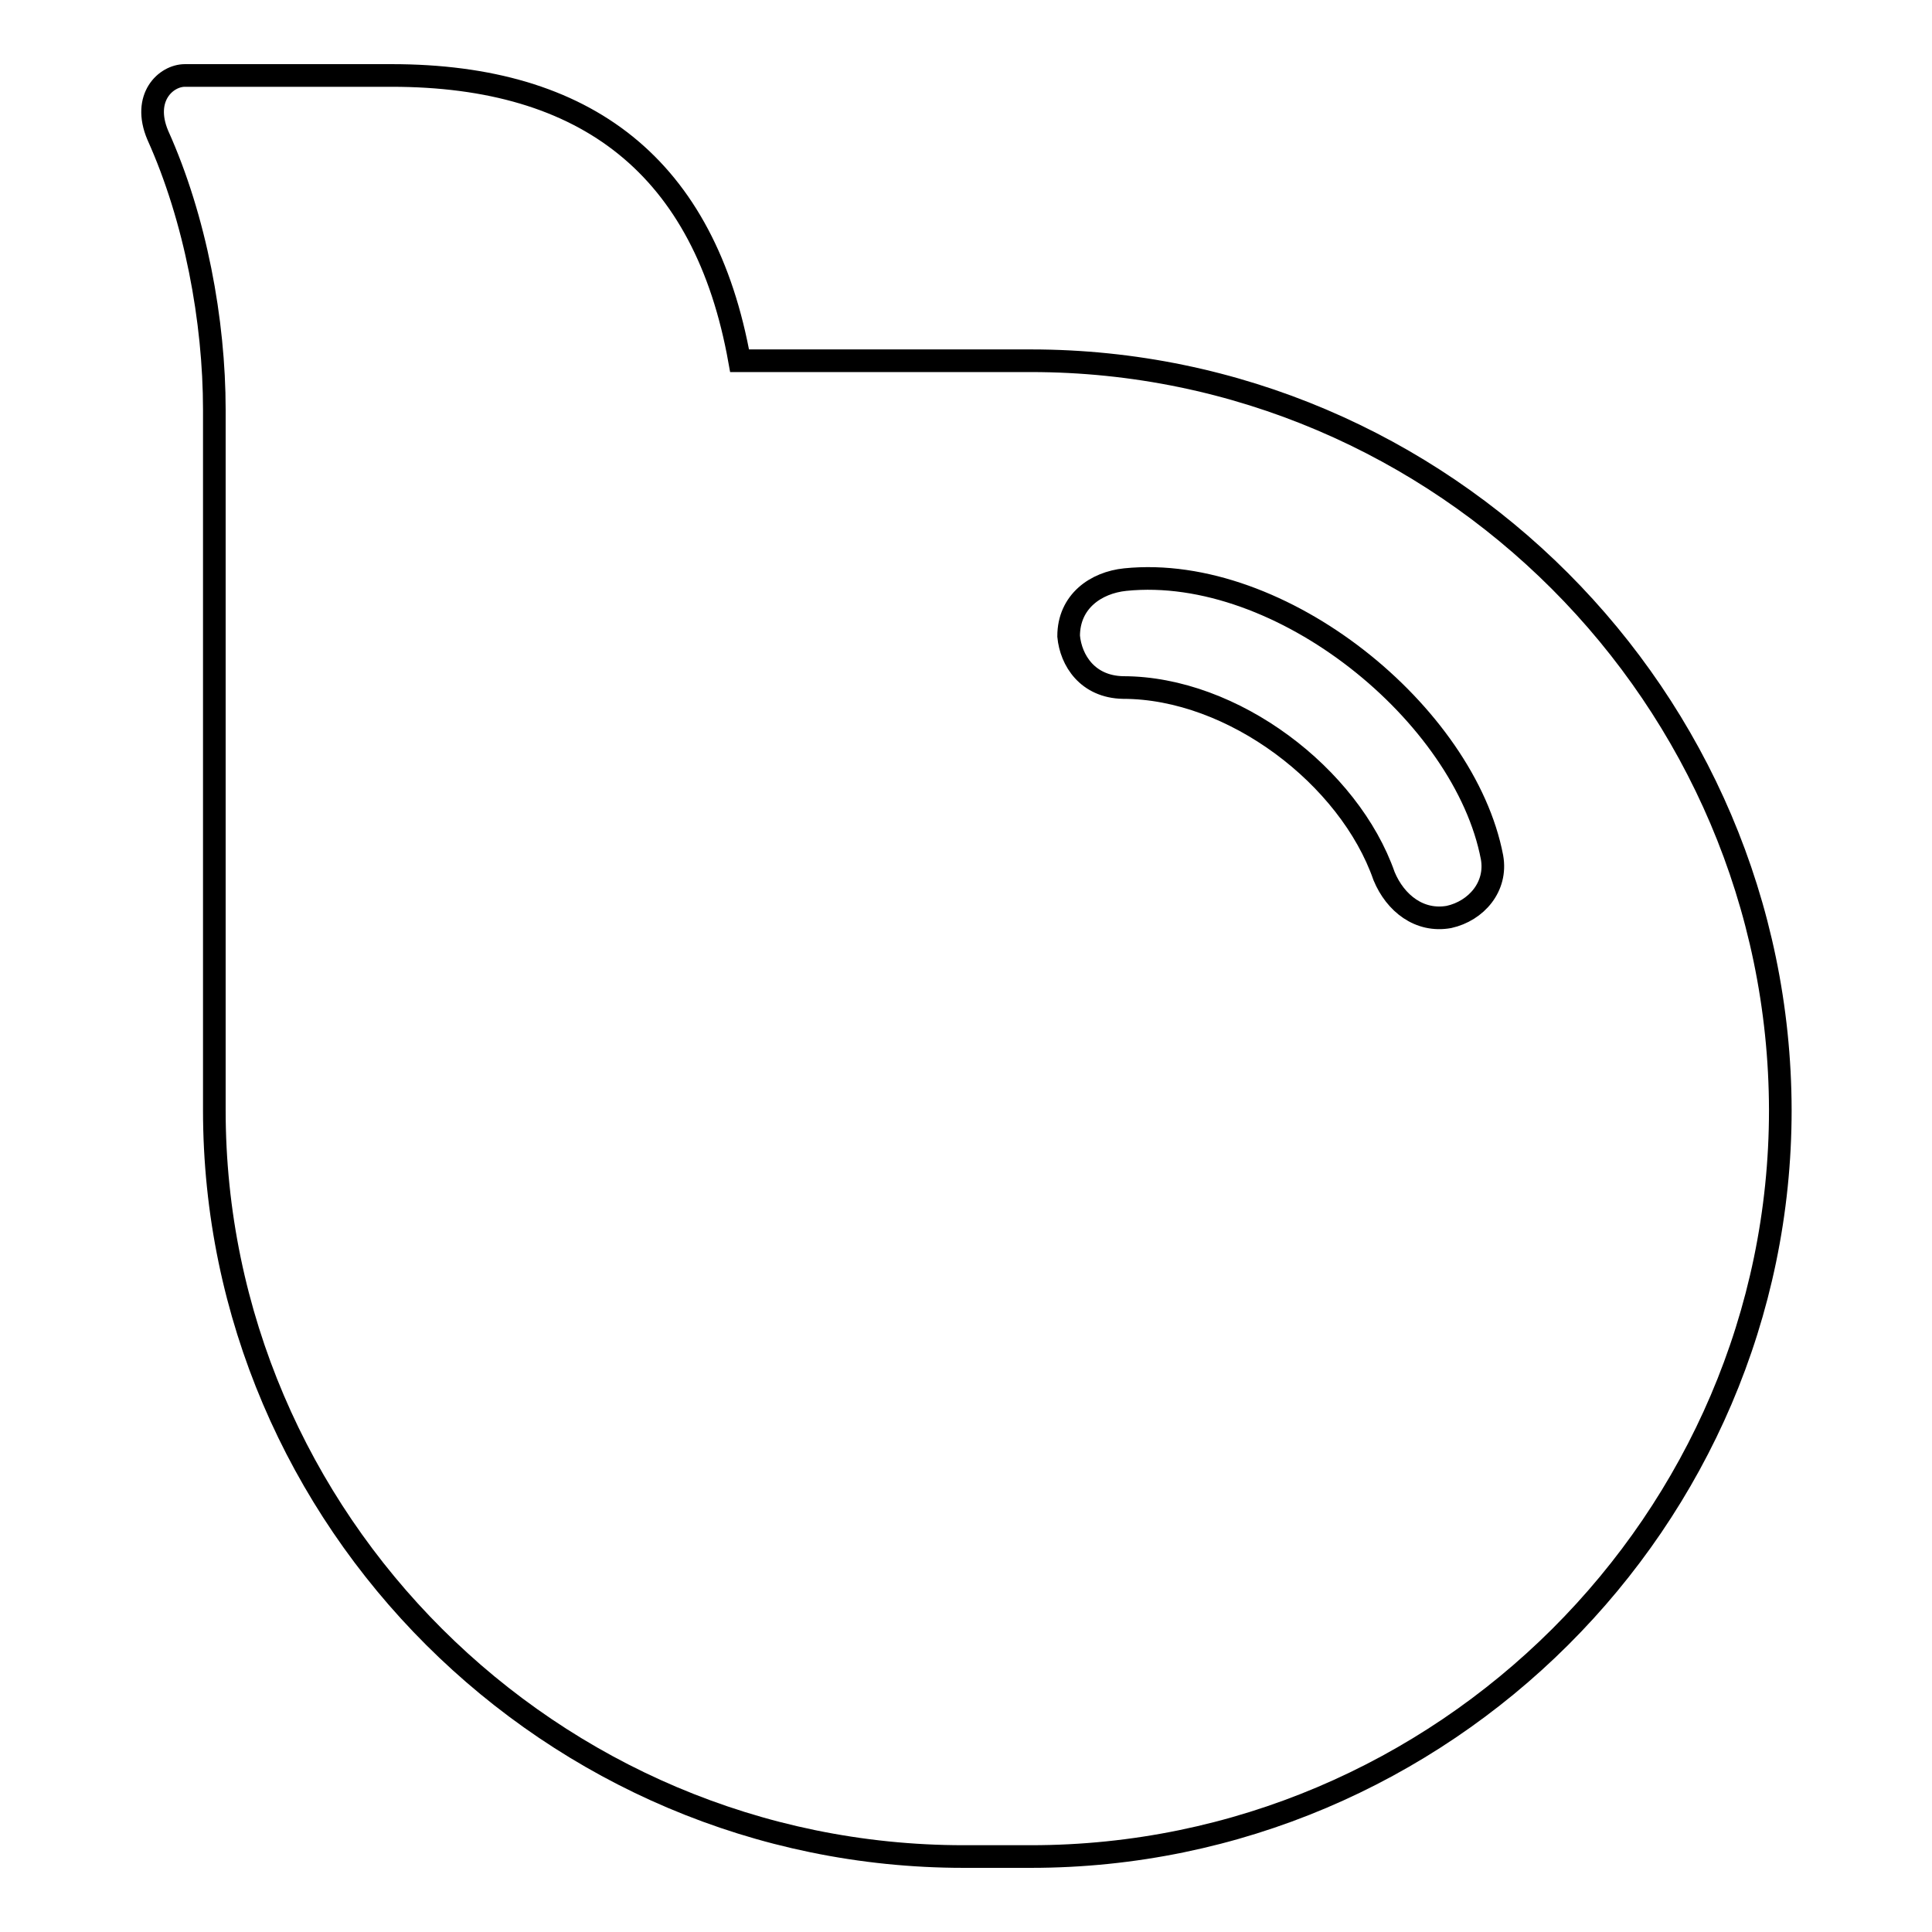
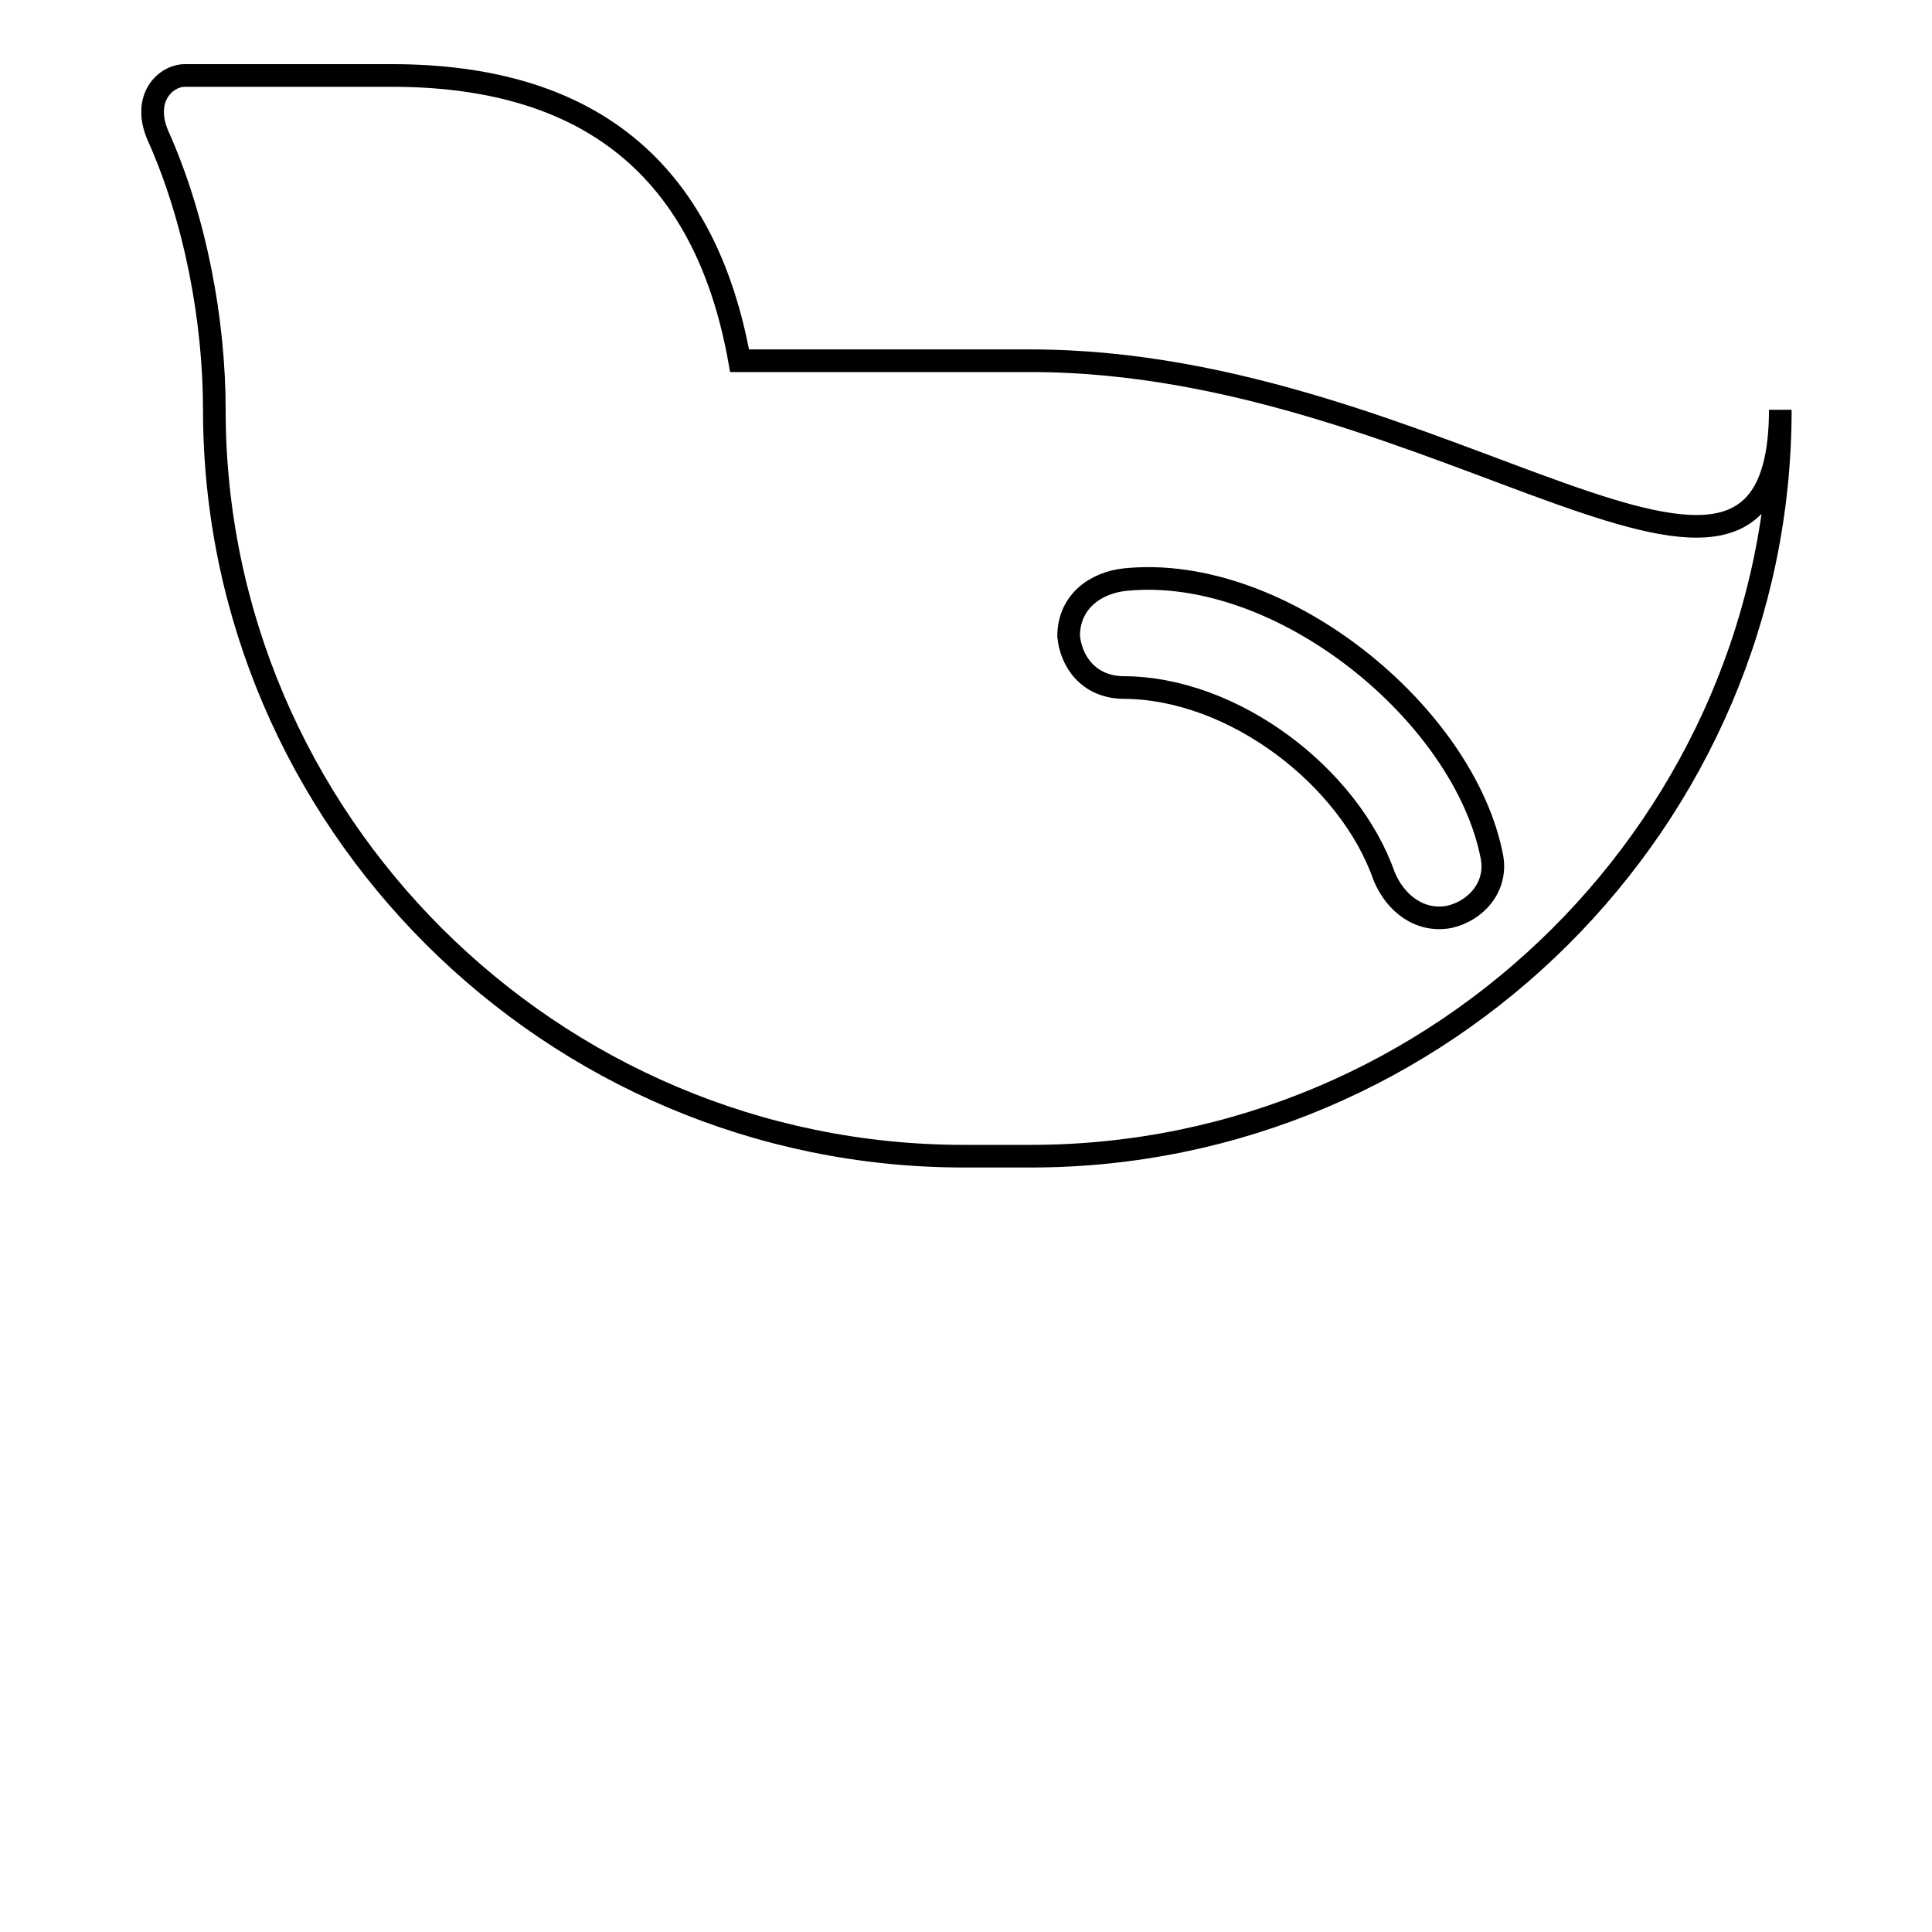
<svg xmlns="http://www.w3.org/2000/svg" version="1.1" x="0px" y="0px" viewBox="0 0 256 256" enable-background="new 0 0 256 256" xml:space="preserve">
  <g>
-     <path stroke-width="3" fill-opacity="0" stroke="#000000" d="M136.6,47.8H98C93.4,22.1,77.7,10,51.9,10H24.5c-2.5,0-5.7,2.9-3.6,7.9c5,11.1,7.5,24.6,7.5,36.4v92.8 c0,54.3,44.6,98.9,99.3,98.9h8.9c54.6,0,99.3-44.6,99.3-98.9l0,0C235.8,92.5,191.2,47.8,136.6,47.8L136.6,47.8z M141.6,84.3 c0-4.6,3.6-7.1,7.5-7.5c20.7-2.1,45,17.9,48.6,36.8l0,0c0.7,3.9-2.1,7.1-5.7,7.9c-3.9,0.7-7.1-1.8-8.6-5.4c-4.6-13.2-20-25-34.6-25 C144.1,91,141.9,87.5,141.6,84.3L141.6,84.3z" />
+     <path stroke-width="3" fill-opacity="0" stroke="#000000" d="M136.6,47.8H98C93.4,22.1,77.7,10,51.9,10H24.5c-2.5,0-5.7,2.9-3.6,7.9c5,11.1,7.5,24.6,7.5,36.4c0,54.3,44.6,98.9,99.3,98.9h8.9c54.6,0,99.3-44.6,99.3-98.9l0,0C235.8,92.5,191.2,47.8,136.6,47.8L136.6,47.8z M141.6,84.3 c0-4.6,3.6-7.1,7.5-7.5c20.7-2.1,45,17.9,48.6,36.8l0,0c0.7,3.9-2.1,7.1-5.7,7.9c-3.9,0.7-7.1-1.8-8.6-5.4c-4.6-13.2-20-25-34.6-25 C144.1,91,141.9,87.5,141.6,84.3L141.6,84.3z" />
  </g>
</svg>